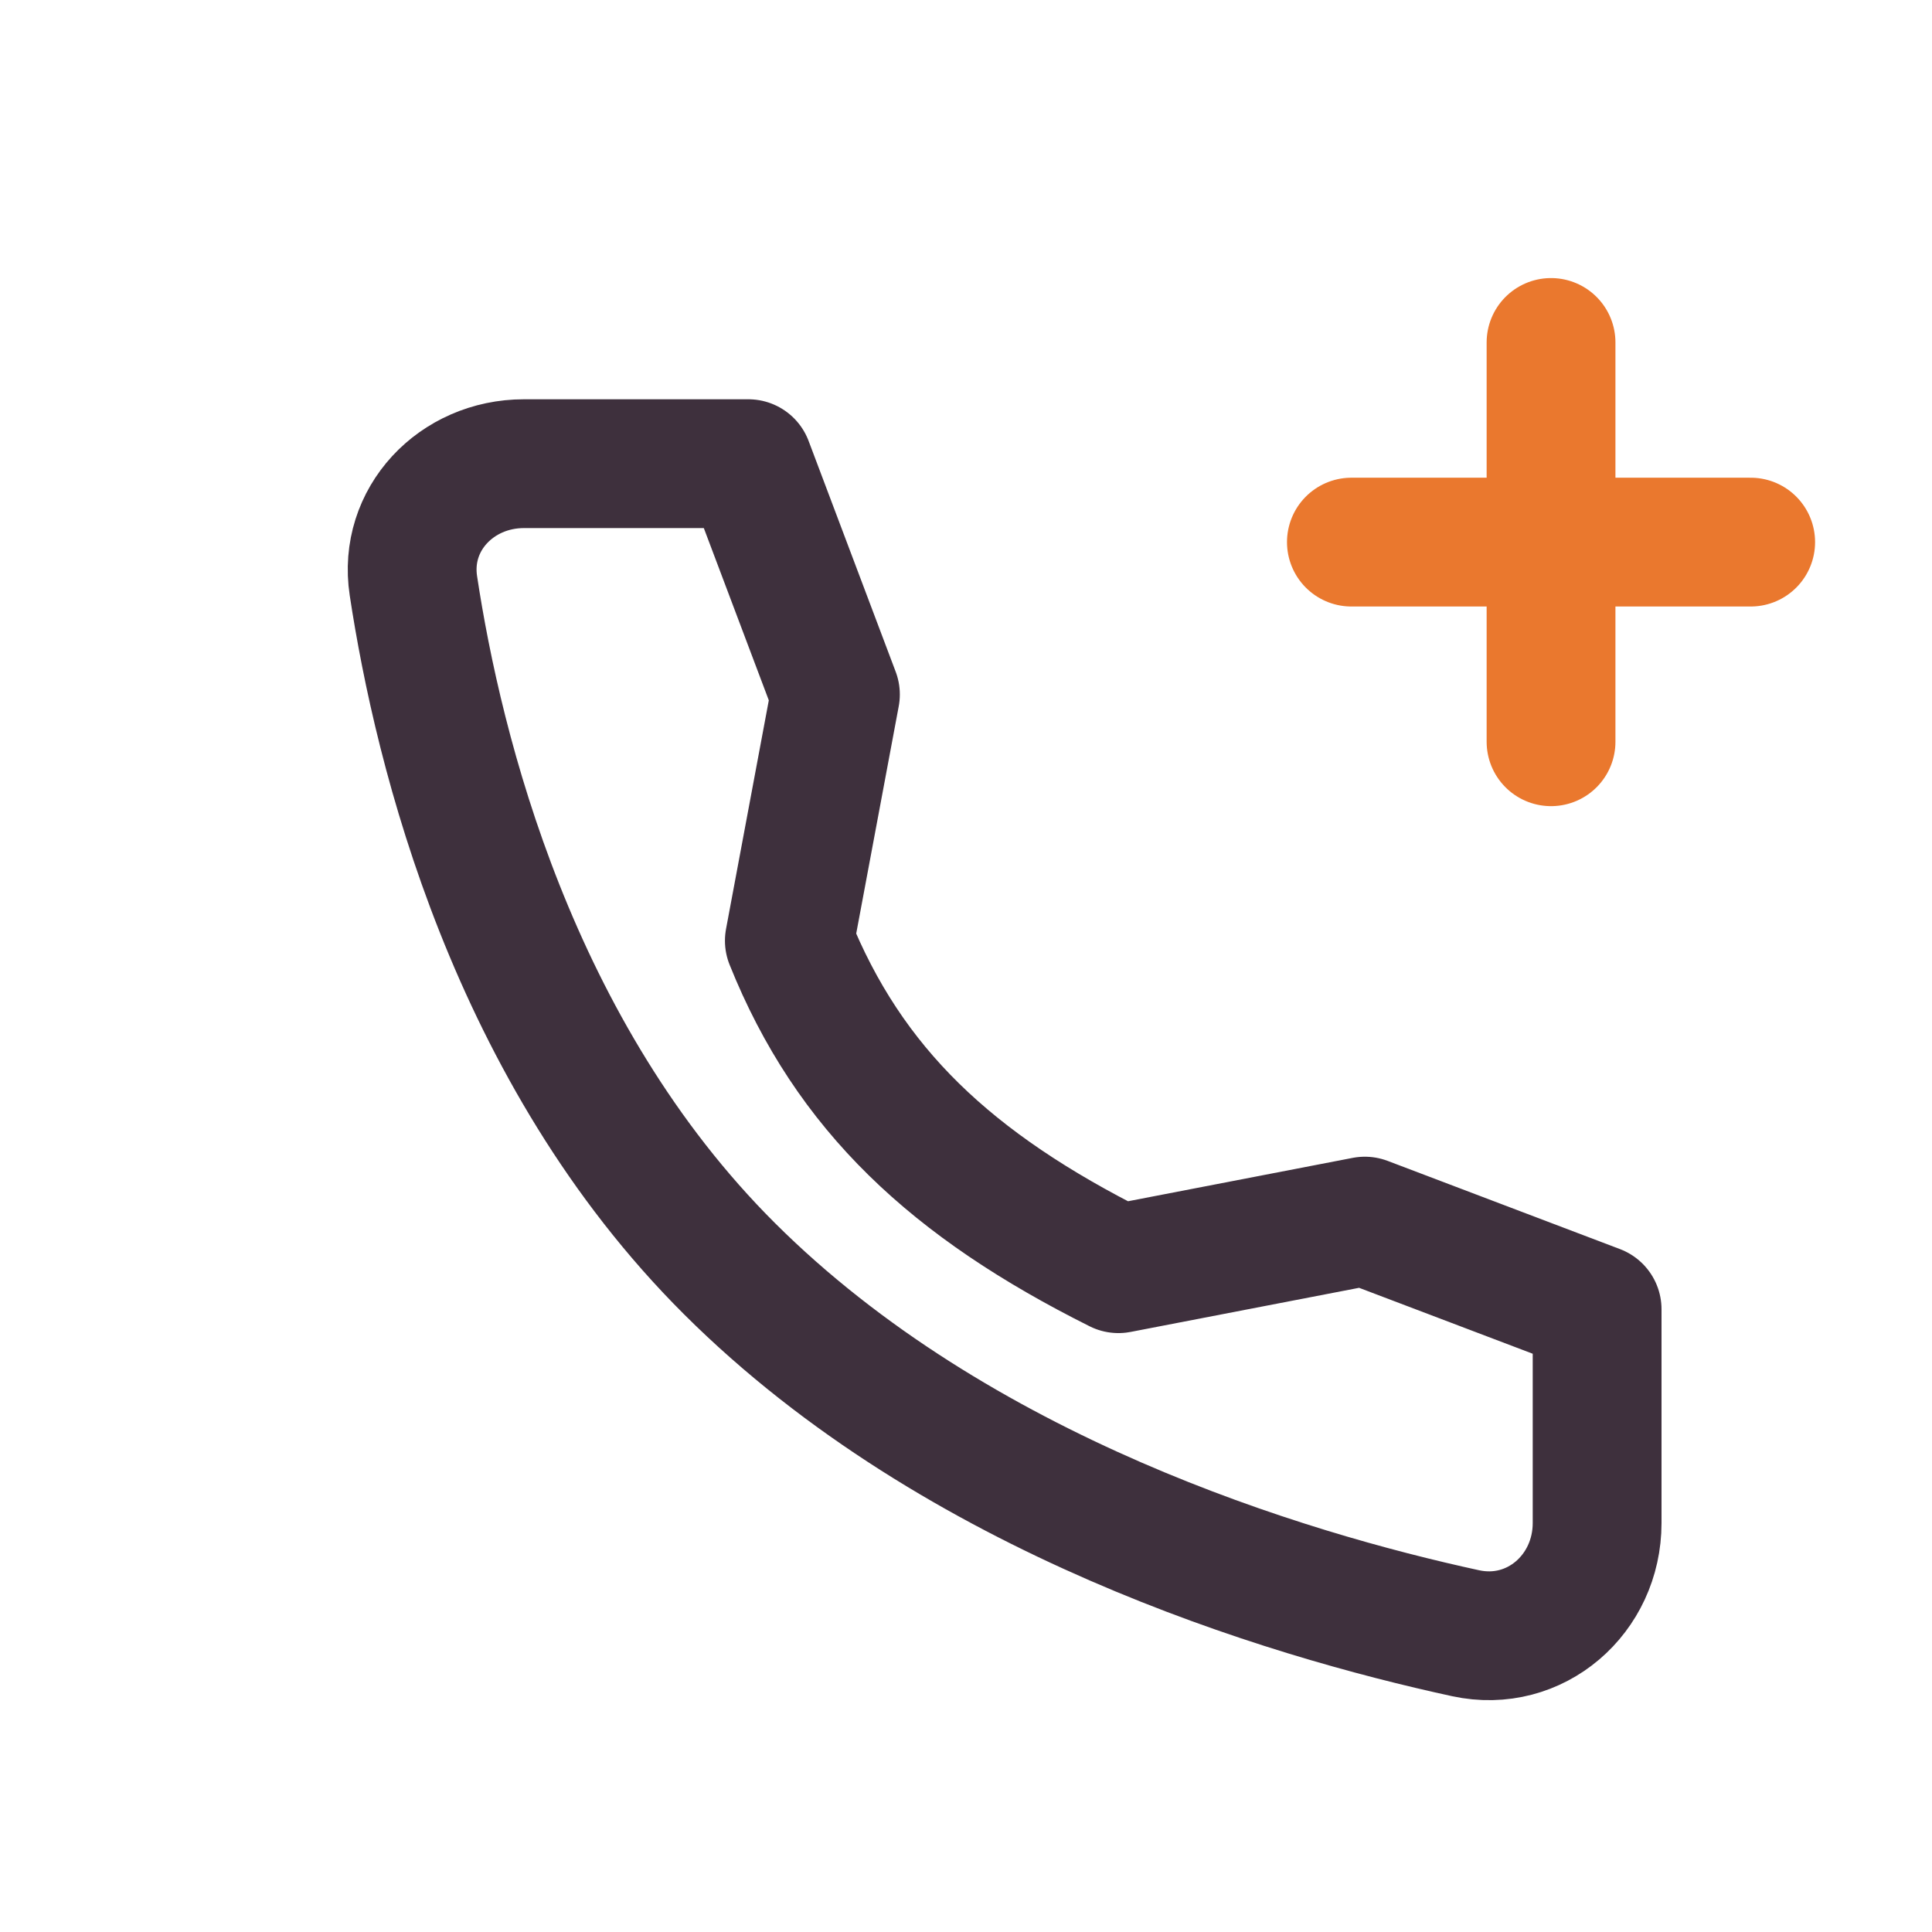
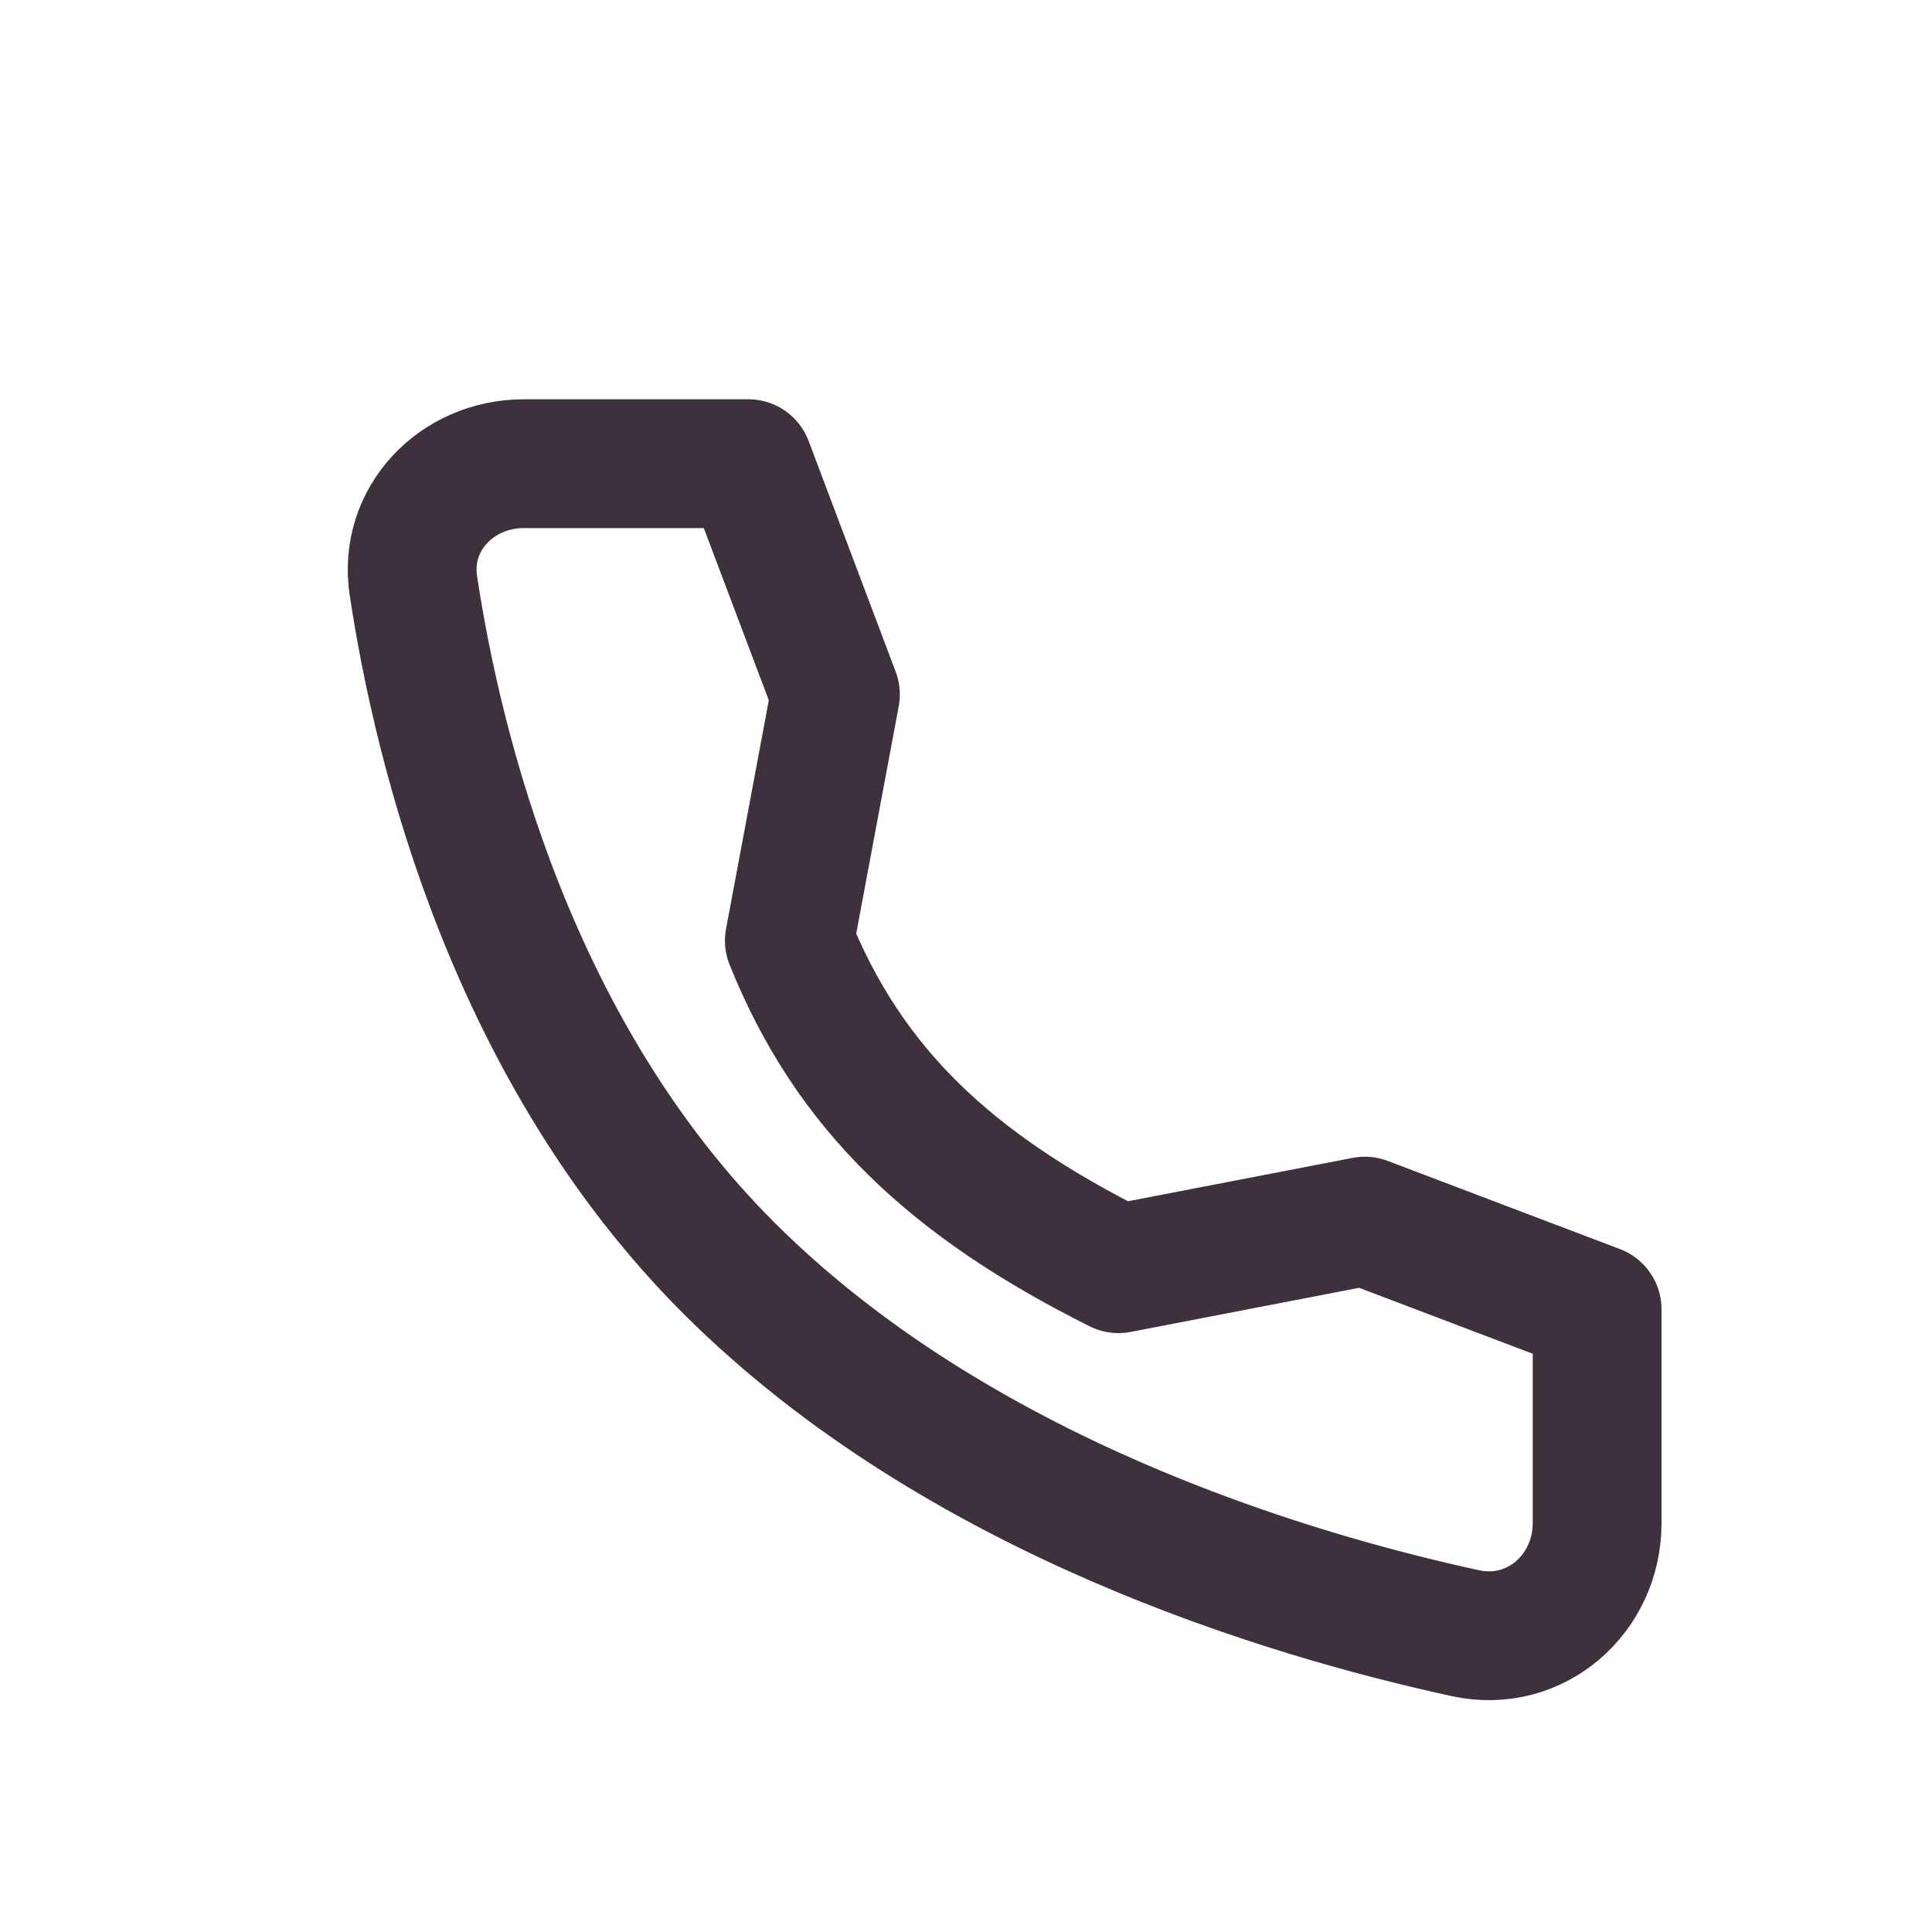
<svg xmlns="http://www.w3.org/2000/svg" width="150" height="150" viewBox="0 0 150 150" fill="none">
  <path d="M105.966 94.807L86.835 98.501C73.911 92.038 65.93 84.612 61.285 73.038L64.862 53.917L58.102 36H40.677C35.436 36 31.311 40.315 32.096 45.477C34.047 58.362 39.808 81.728 56.639 98.501C74.315 116.118 99.778 123.761 113.789 126.803C119.201 127.974 124 123.77 124 118.247V101.654L105.966 94.807Z" stroke="#3E303D" stroke-width="10" stroke-linecap="round" stroke-linejoin="round" />
-   <path d="M104.922 42.089H120.422M120.422 42.089H135.922M120.422 42.089V26.589M120.422 42.089V57.589" stroke="#EA782E" stroke-width="10" stroke-linecap="round" stroke-linejoin="round" />
</svg>